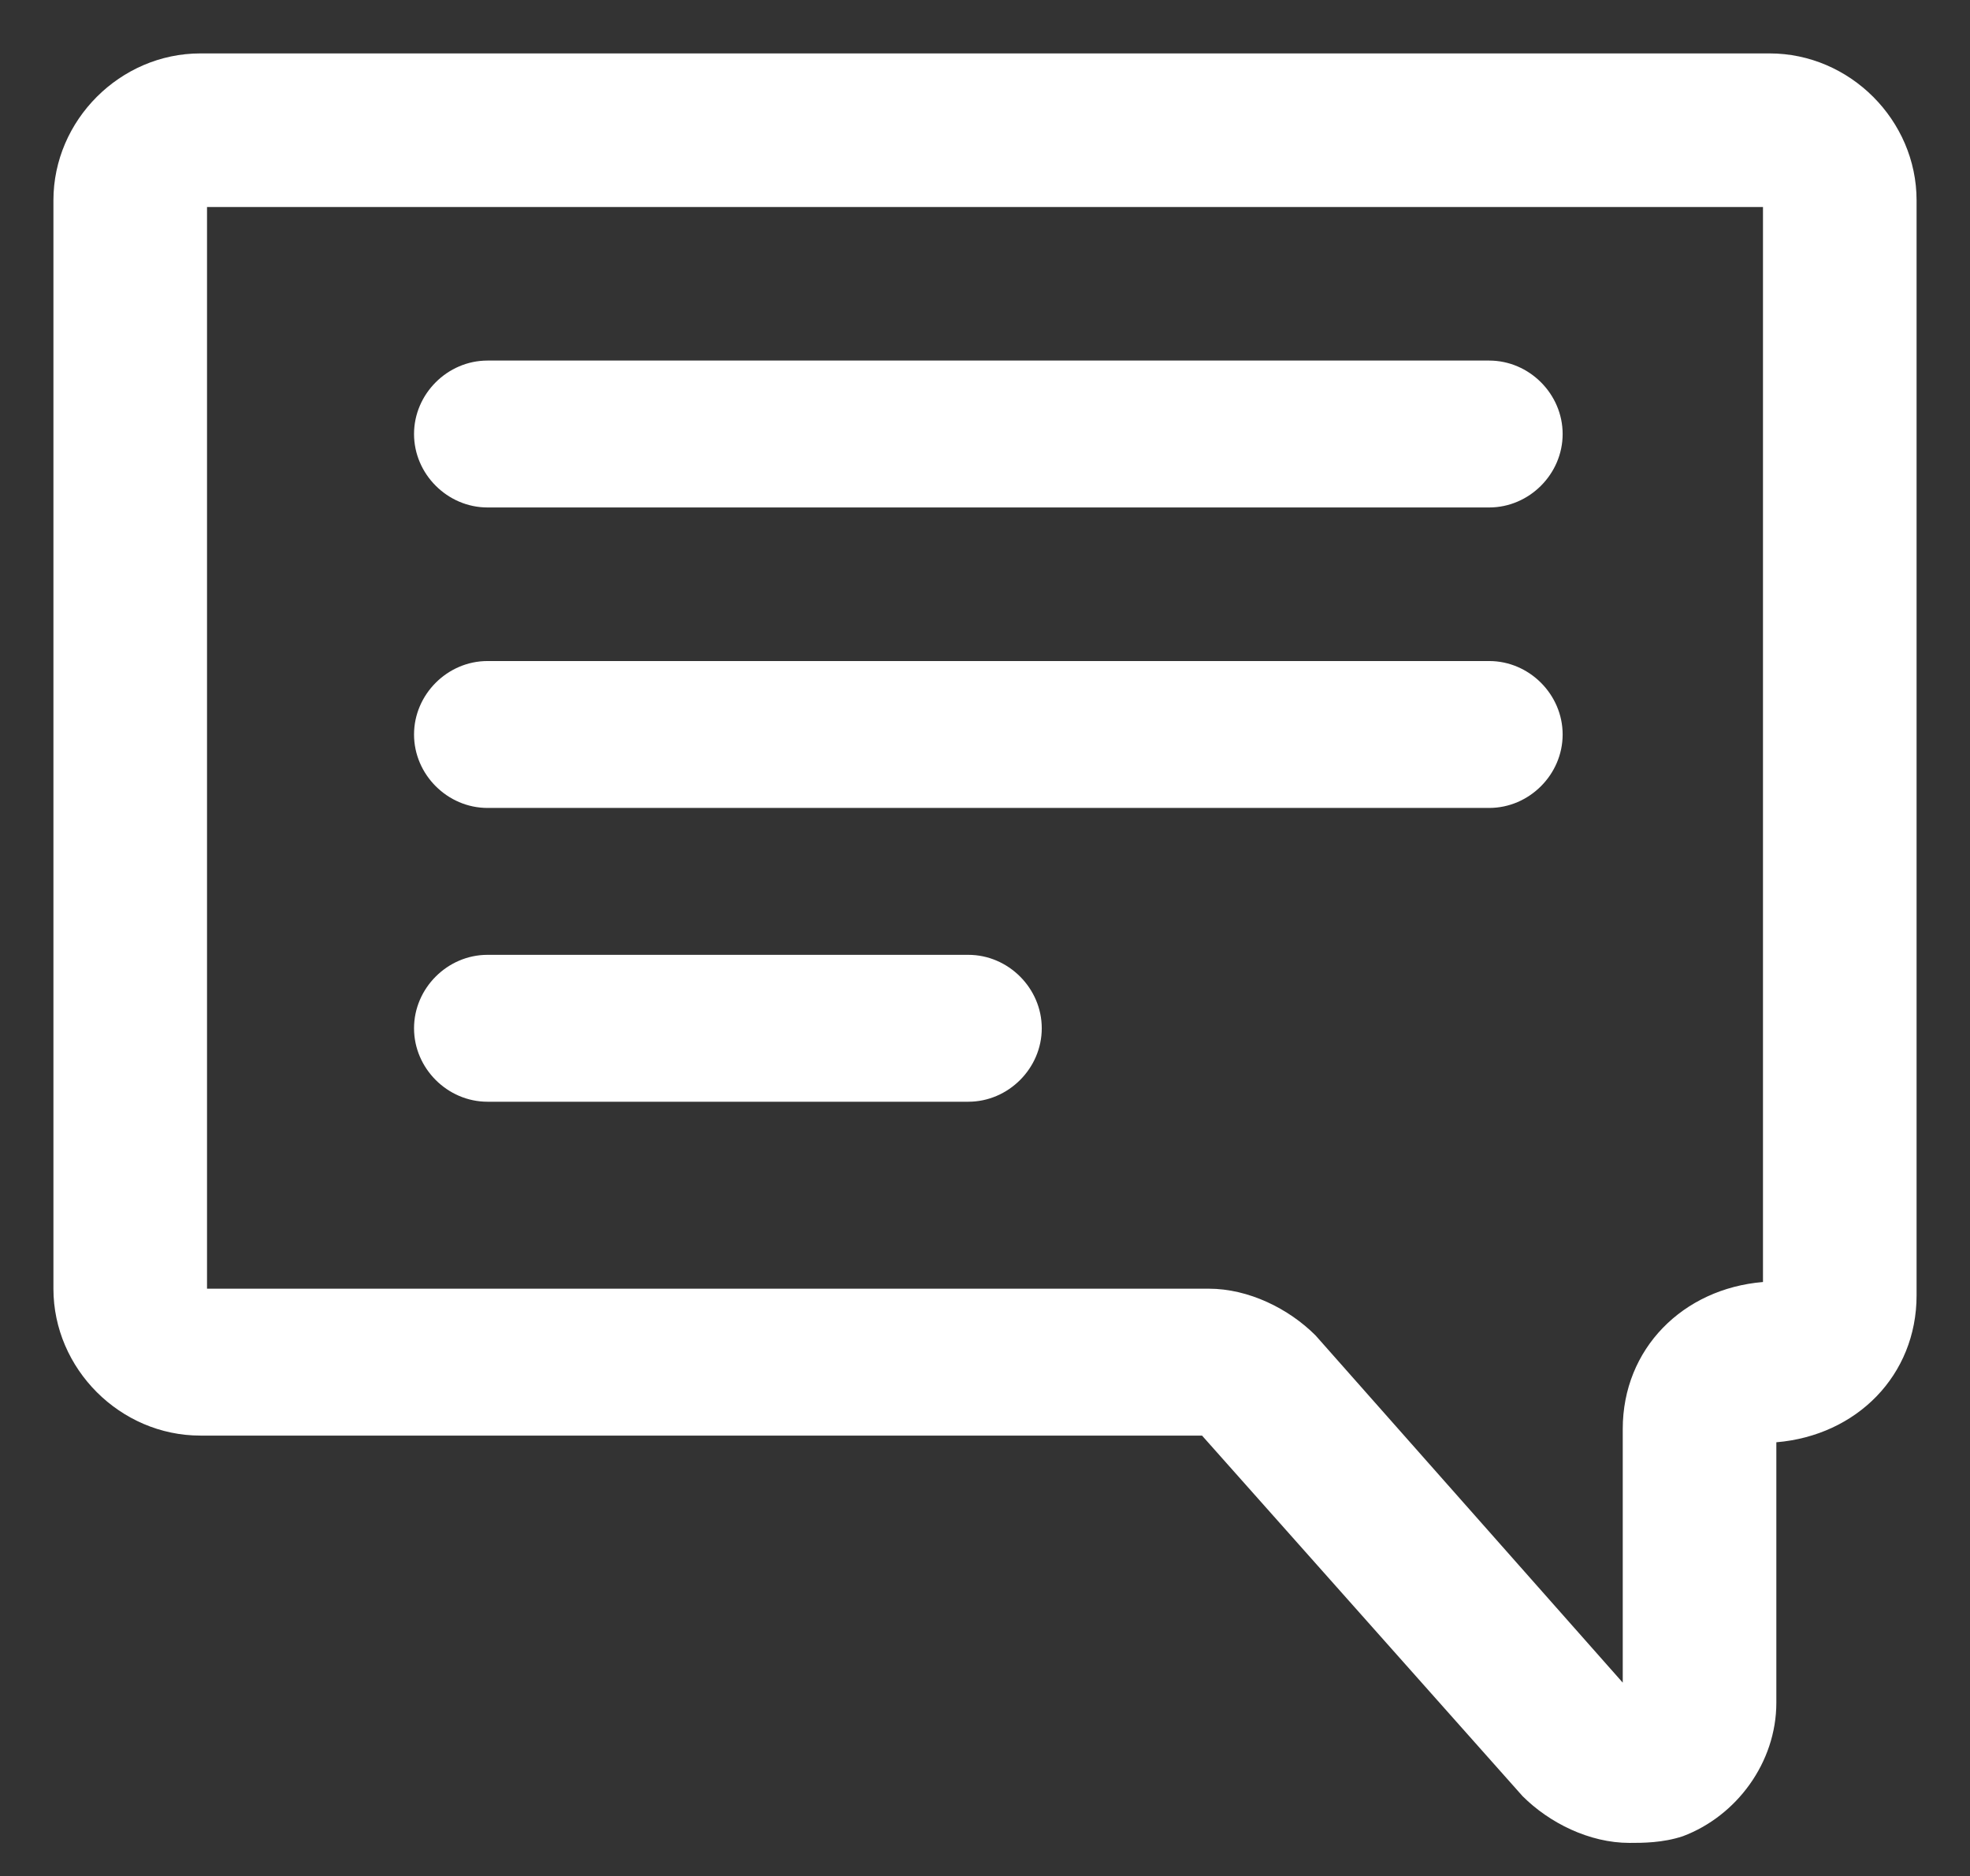
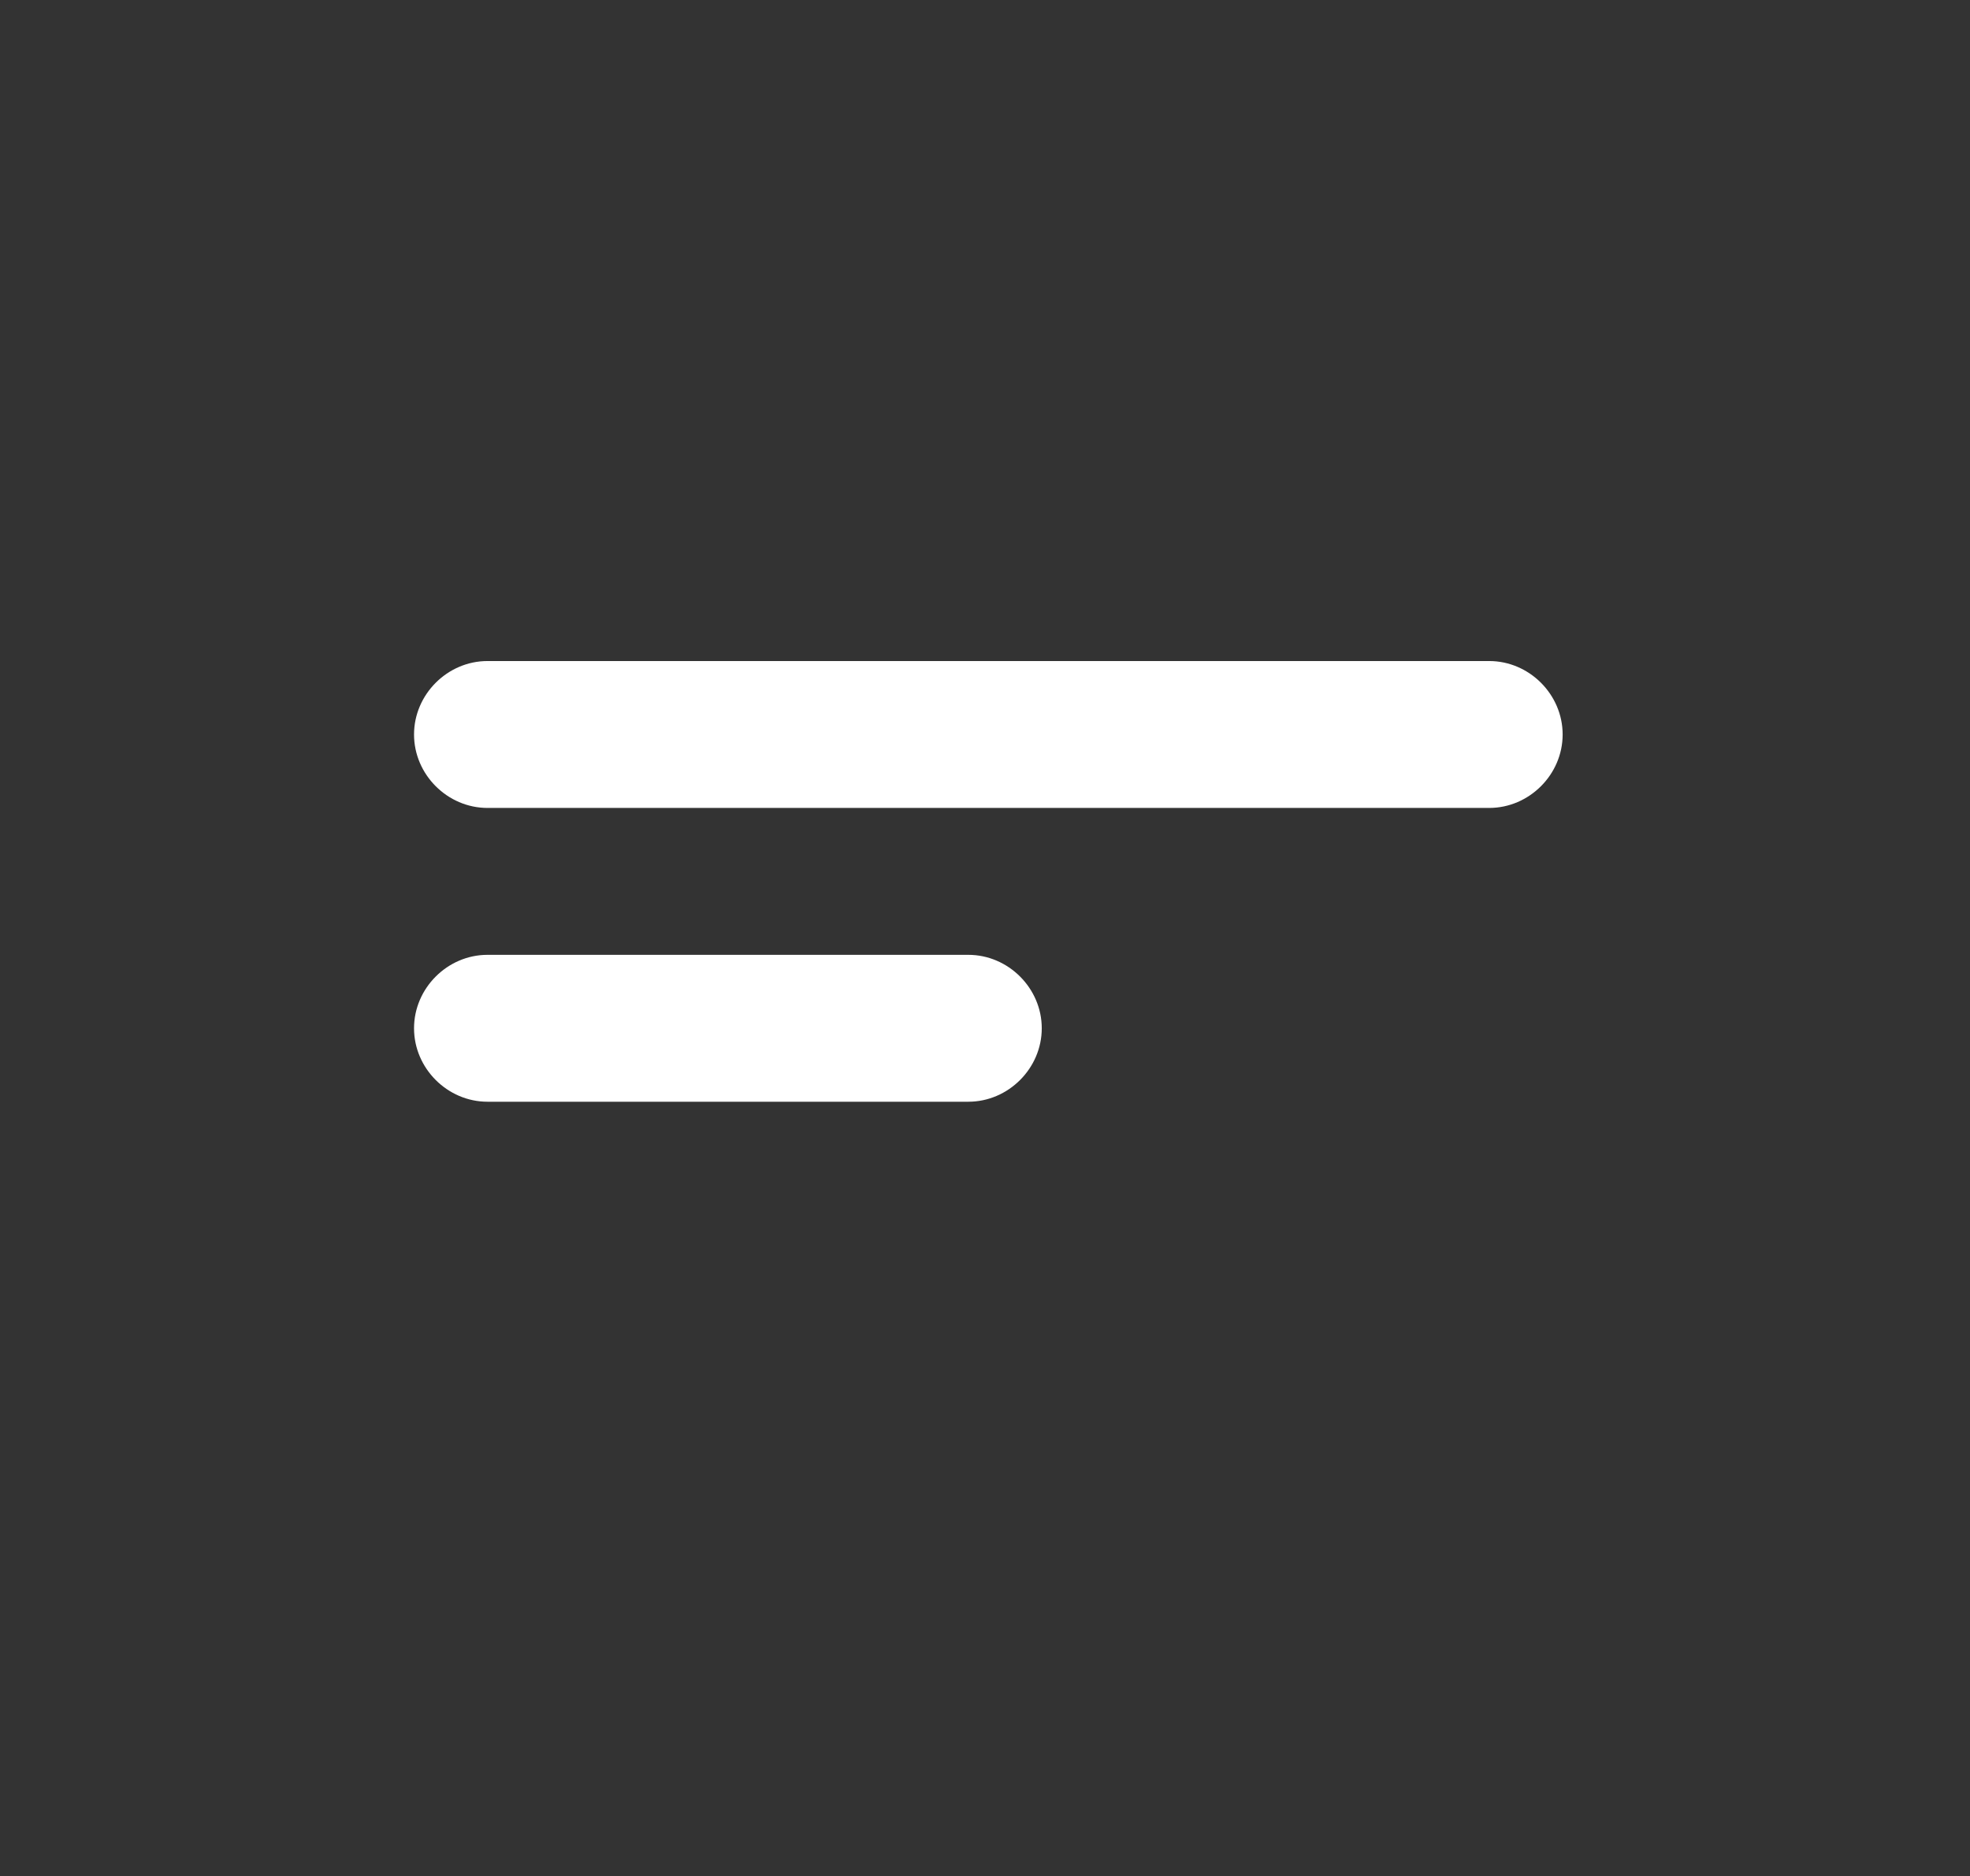
<svg xmlns="http://www.w3.org/2000/svg" version="1.1" id="Layer_1" x="0px" y="0px" viewBox="0 0 29.5 28.1" style="enable-background:new 0 0 29.5 28.1;" xml:space="preserve">
  <rect x="0" y="0" width="29.5" height="28.1" fill="#333333" stroke="none" />
  <style type="text/css"> .st0{fill:#FFFFFF;} </style>
  <g>
-     <path class="st0" d="M24.4,27.6c-0.6,0-1.2-0.3-1.6-0.7L18,21.5l-15,0c-1.2,0-2.2-1-2.2-2.2V3c0-1.2,1-2.2,2.2-2.2h23.5 c1.2,0,2.2,1,2.2,2.2v16.4c0,1.2-0.9,2.1-2.1,2.2v3.9c0,0.9-0.6,1.7-1.4,2C24.9,27.6,24.6,27.6,24.4,27.6z M3.1,19.3h15 c0.6,0,1.2,0.3,1.6,0.7l4.6,5.2v-3.8c0-1.2,0.9-2.1,2.1-2.2V3.1H3.1V19.3z" />
-   </g>
-   <path class="st0" d="M22.3,7.6h-15c-0.6,0-1.1-0.5-1.1-1.1v0c0-0.6,0.5-1.1,1.1-1.1h15c0.6,0,1.1,0.5,1.1,1.1v0 C23.4,7.1,22.9,7.6,22.3,7.6z" />
+     </g>
  <path class="st0" d="M22.3,12.1h-15c-0.6,0-1.1-0.5-1.1-1.1v0c0-0.6,0.5-1.1,1.1-1.1h15c0.6,0,1.1,0.5,1.1,1.1v0 C23.4,11.6,22.9,12.1,22.3,12.1z" />
  <path class="st0" d="M14.5,16.5H7.3c-0.6,0-1.1-0.5-1.1-1.1v0c0-0.6,0.5-1.1,1.1-1.1h7.2c0.6,0,1.1,0.5,1.1,1.1v0 C15.6,16,15.1,16.5,14.5,16.5z" />
</svg>